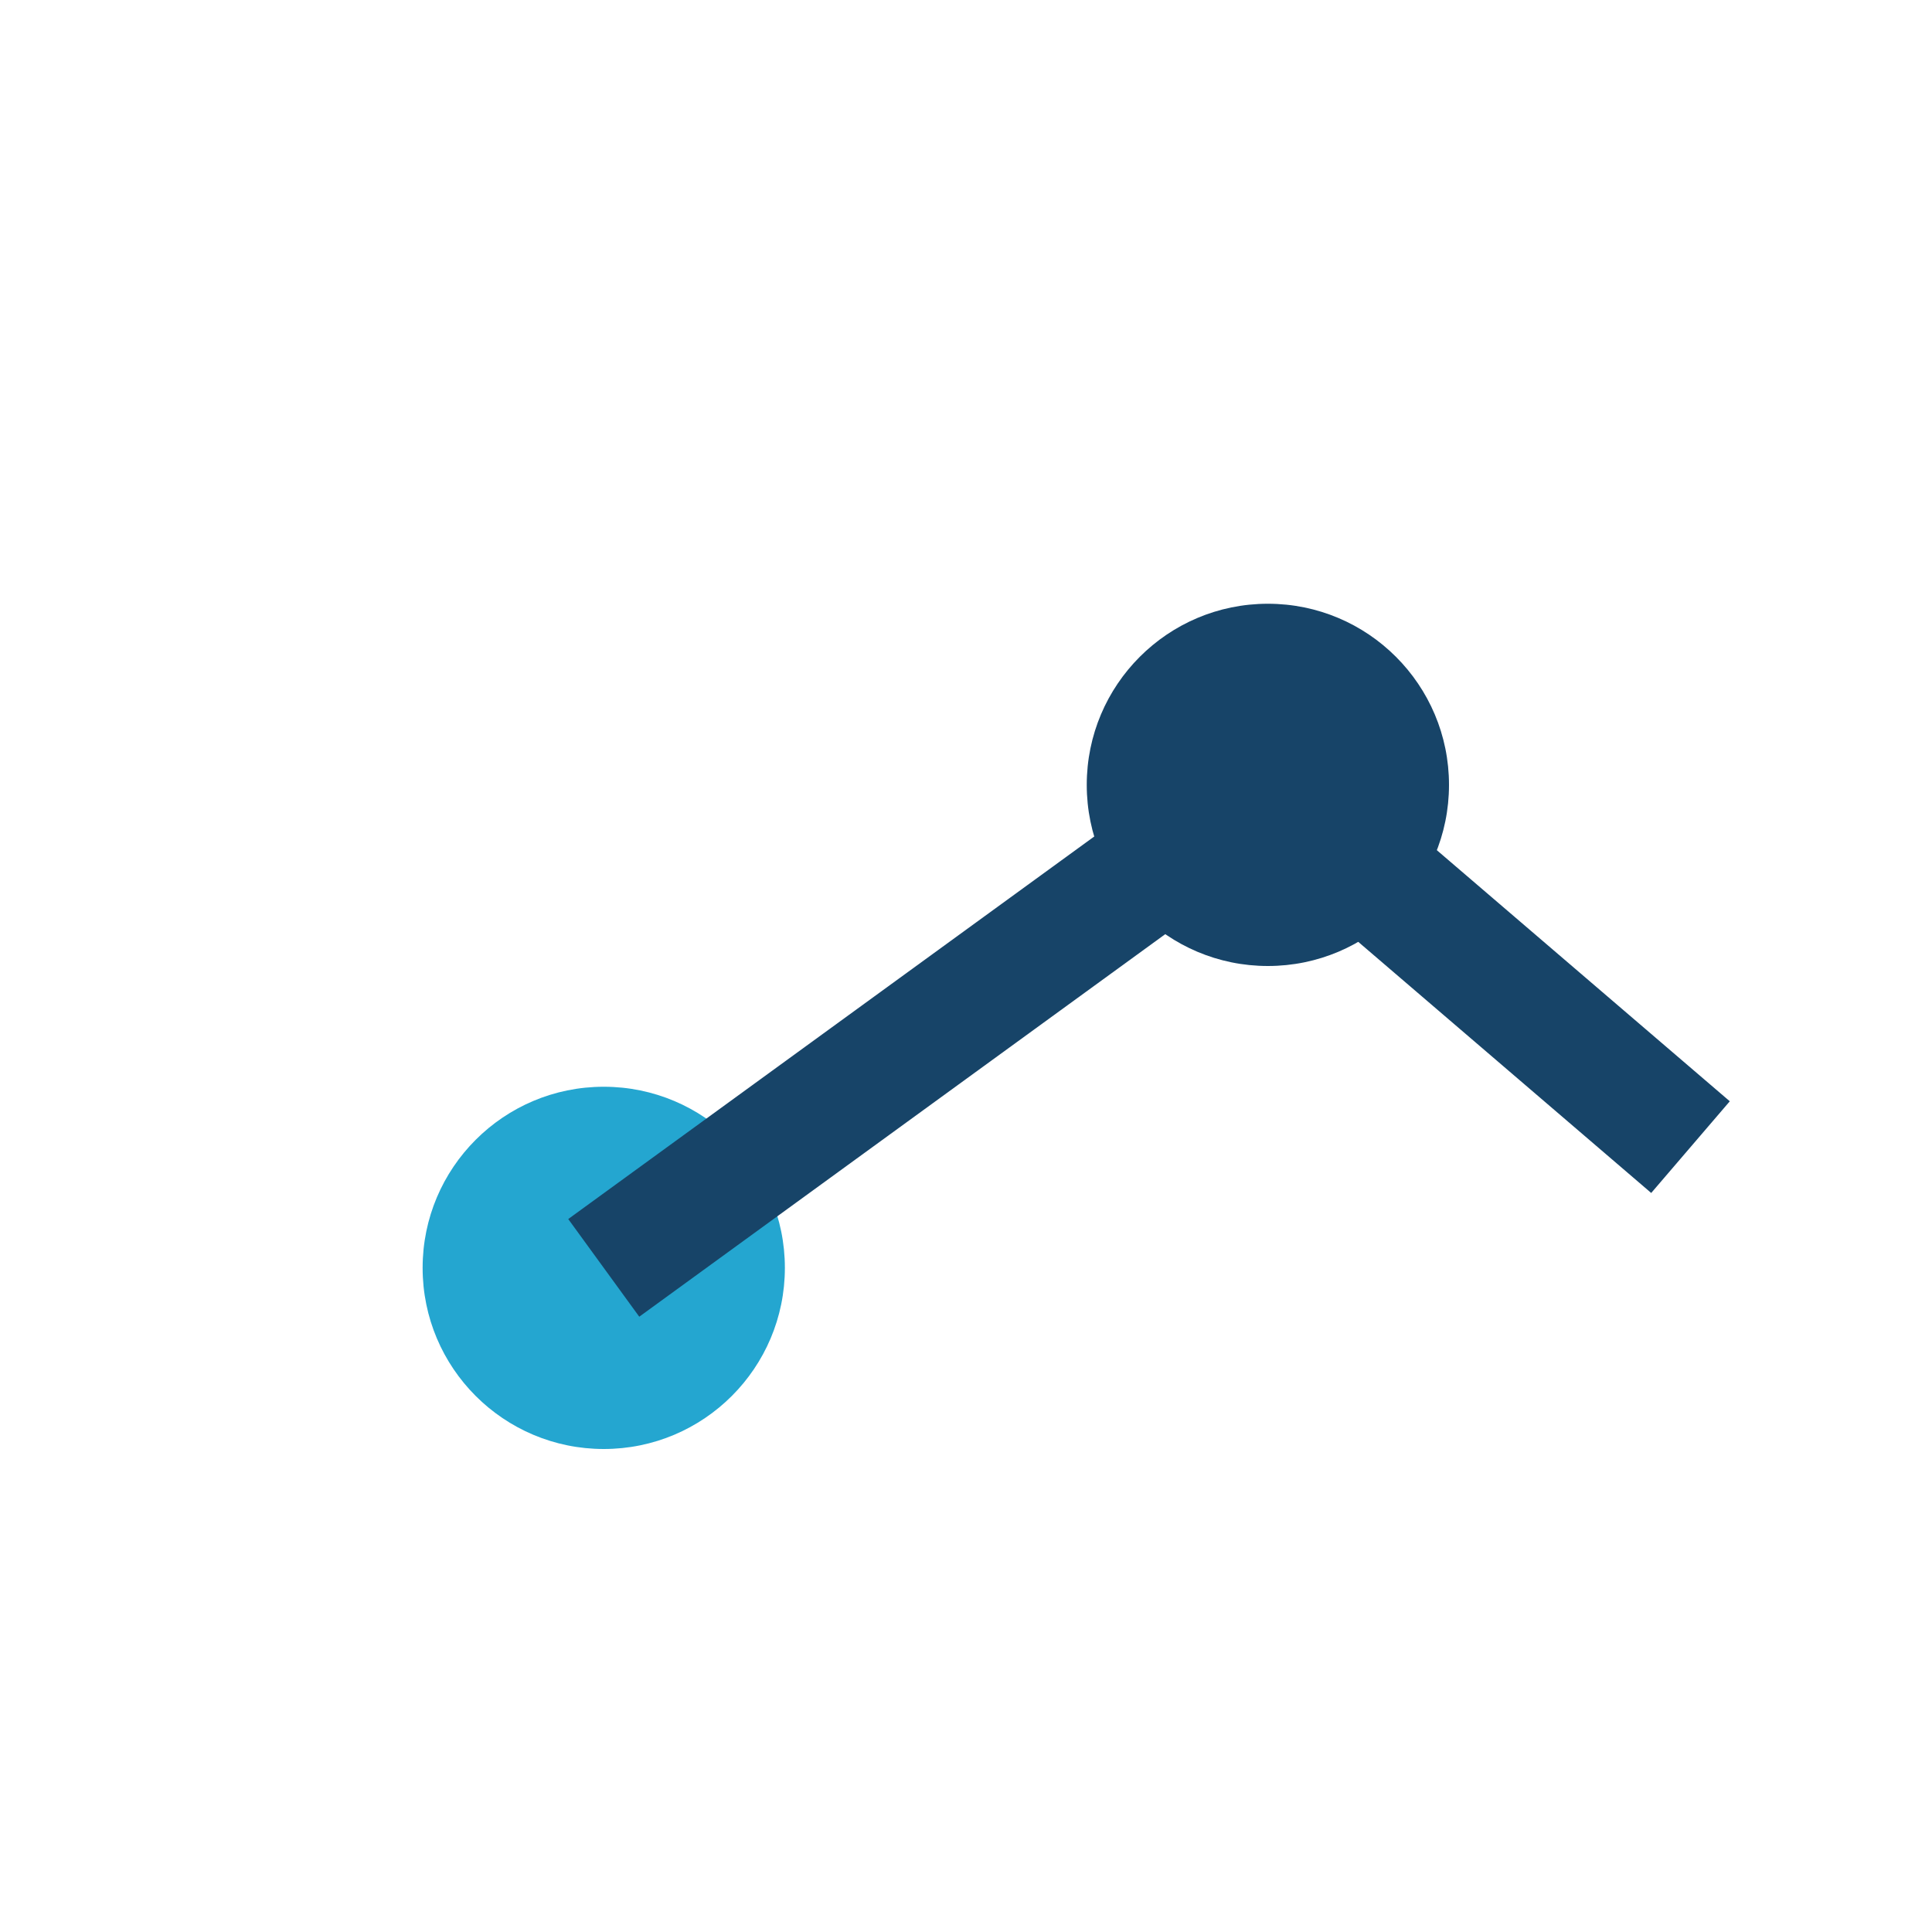
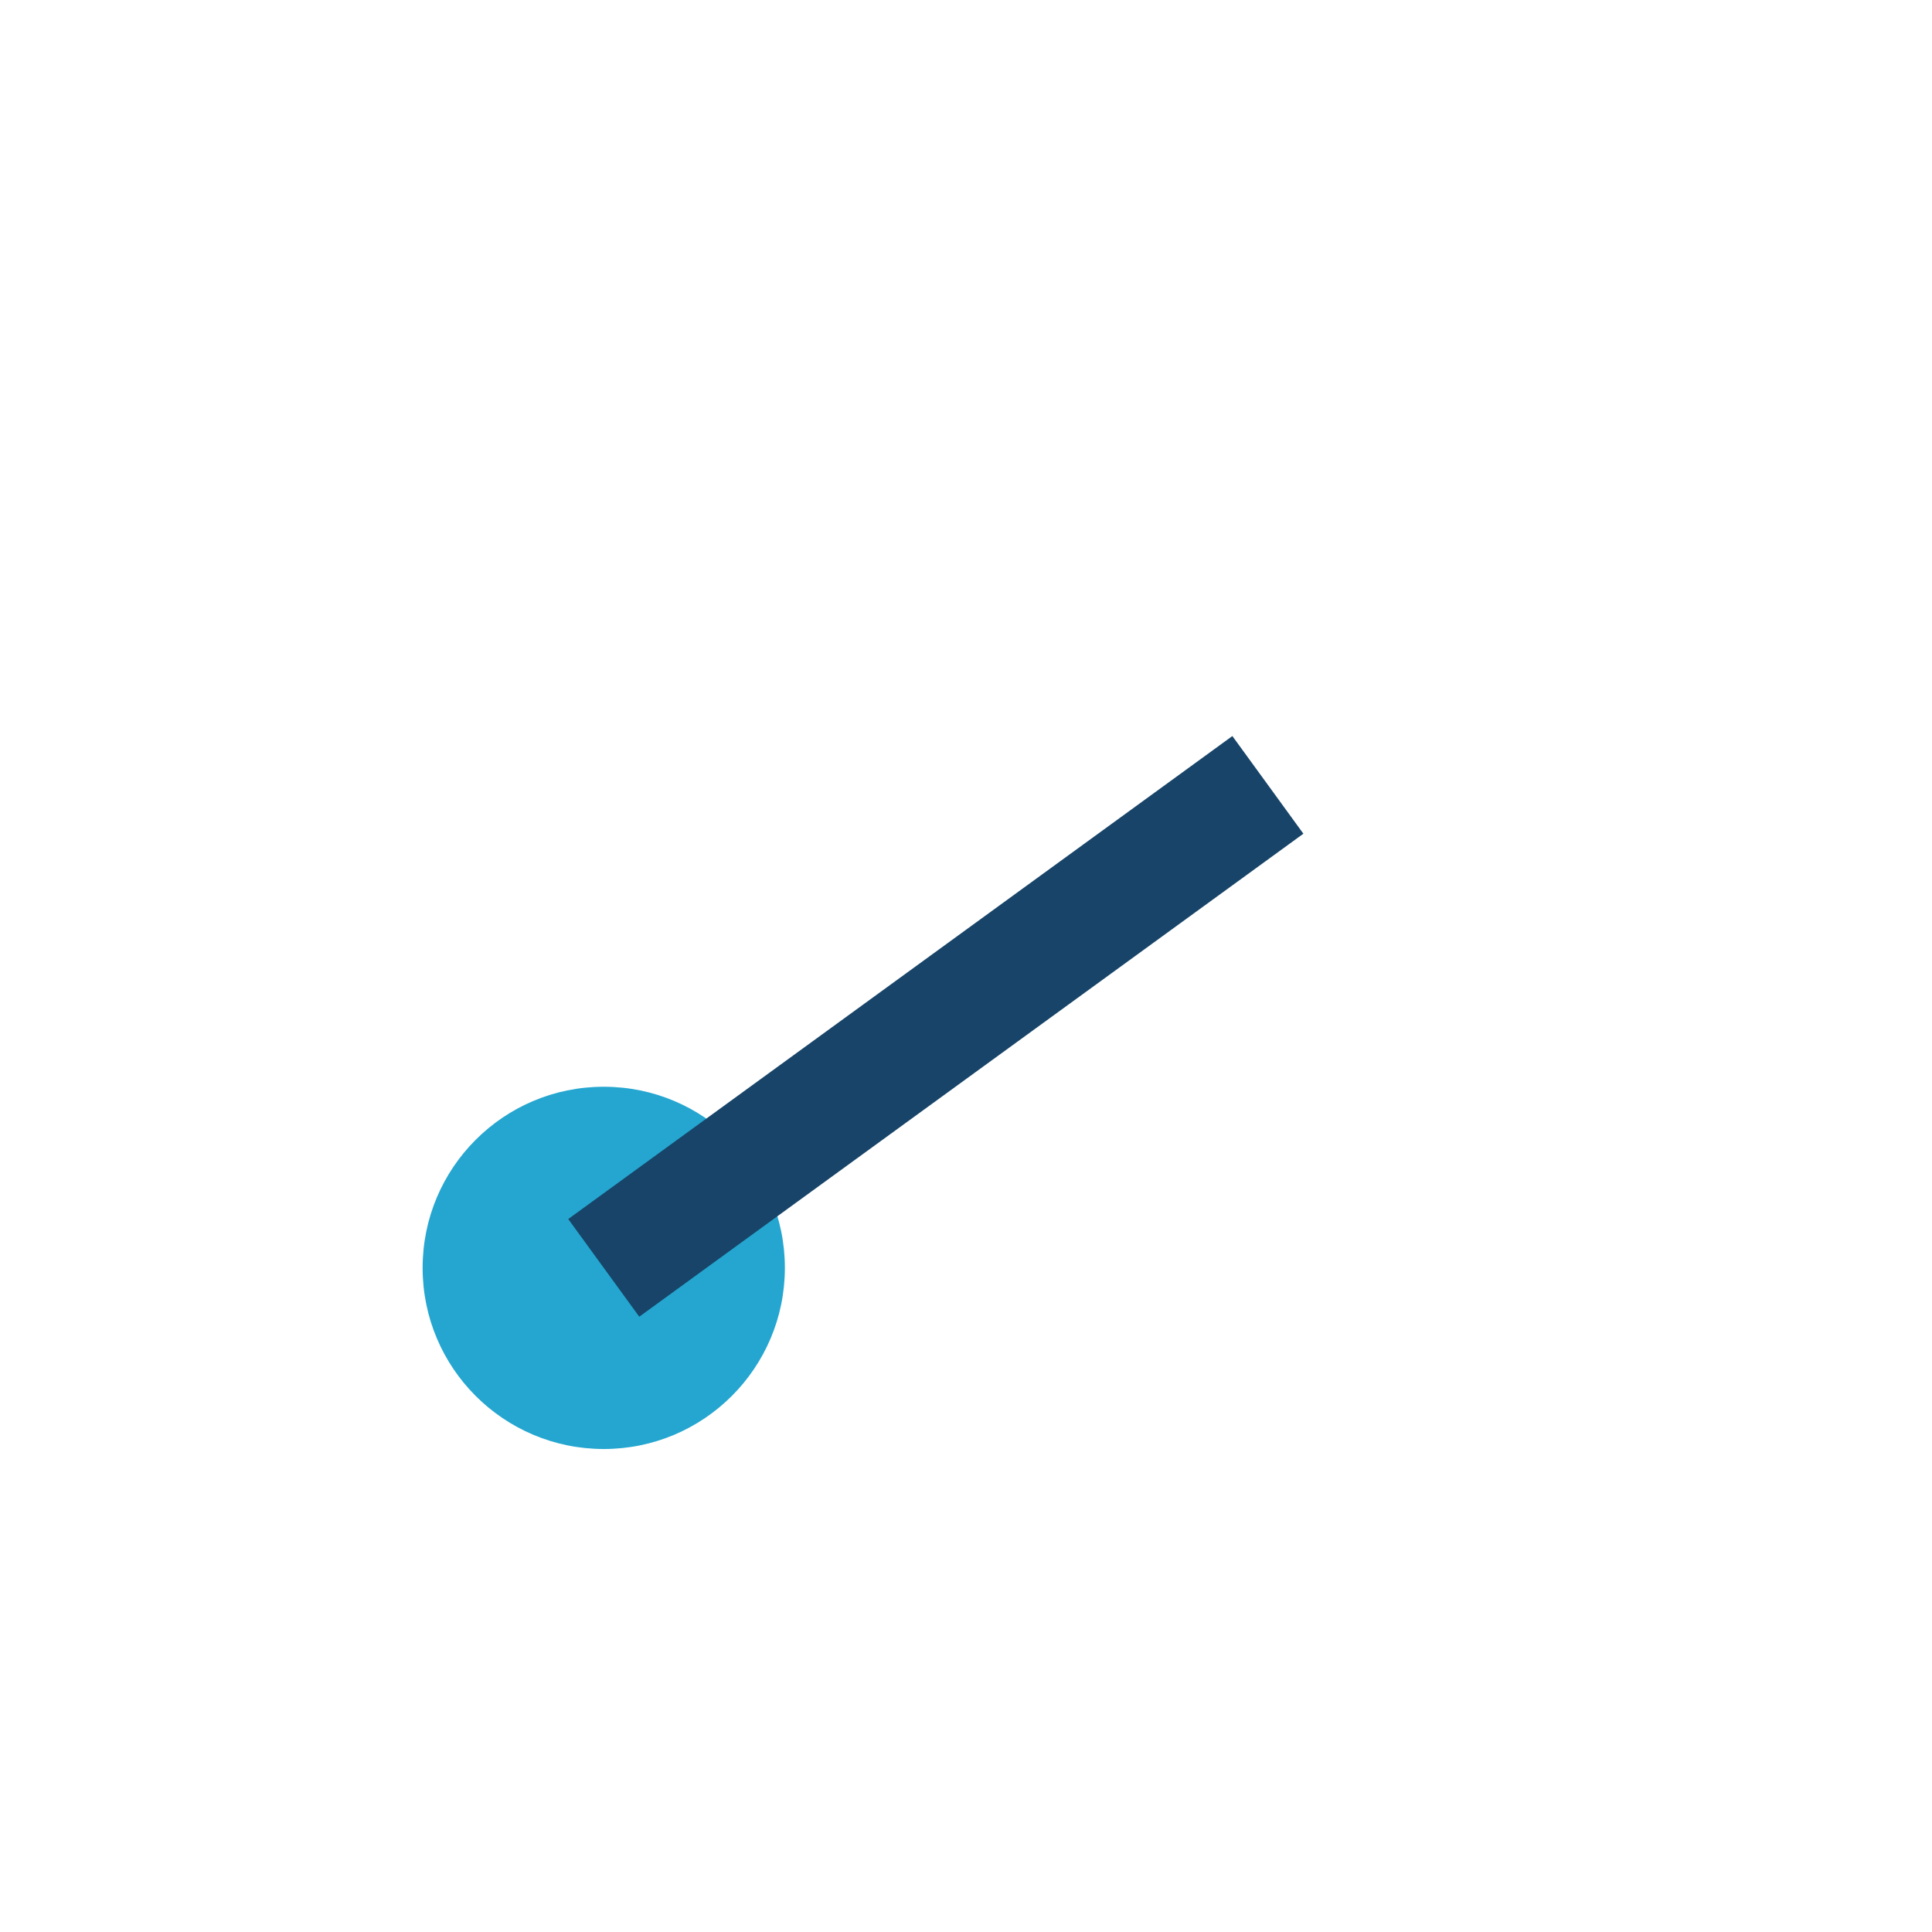
<svg xmlns="http://www.w3.org/2000/svg" width="32" height="32" viewBox="0 0 32 32">
  <circle cx="10" cy="21" r="3" fill="#24A6D0" />
-   <circle cx="21" cy="13" r="3" fill="#174468" />
-   <path d="M10 21L21 13l7 6" stroke="#174468" stroke-width="2" fill="none" />
+   <path d="M10 21L21 13" stroke="#174468" stroke-width="2" fill="none" />
</svg>